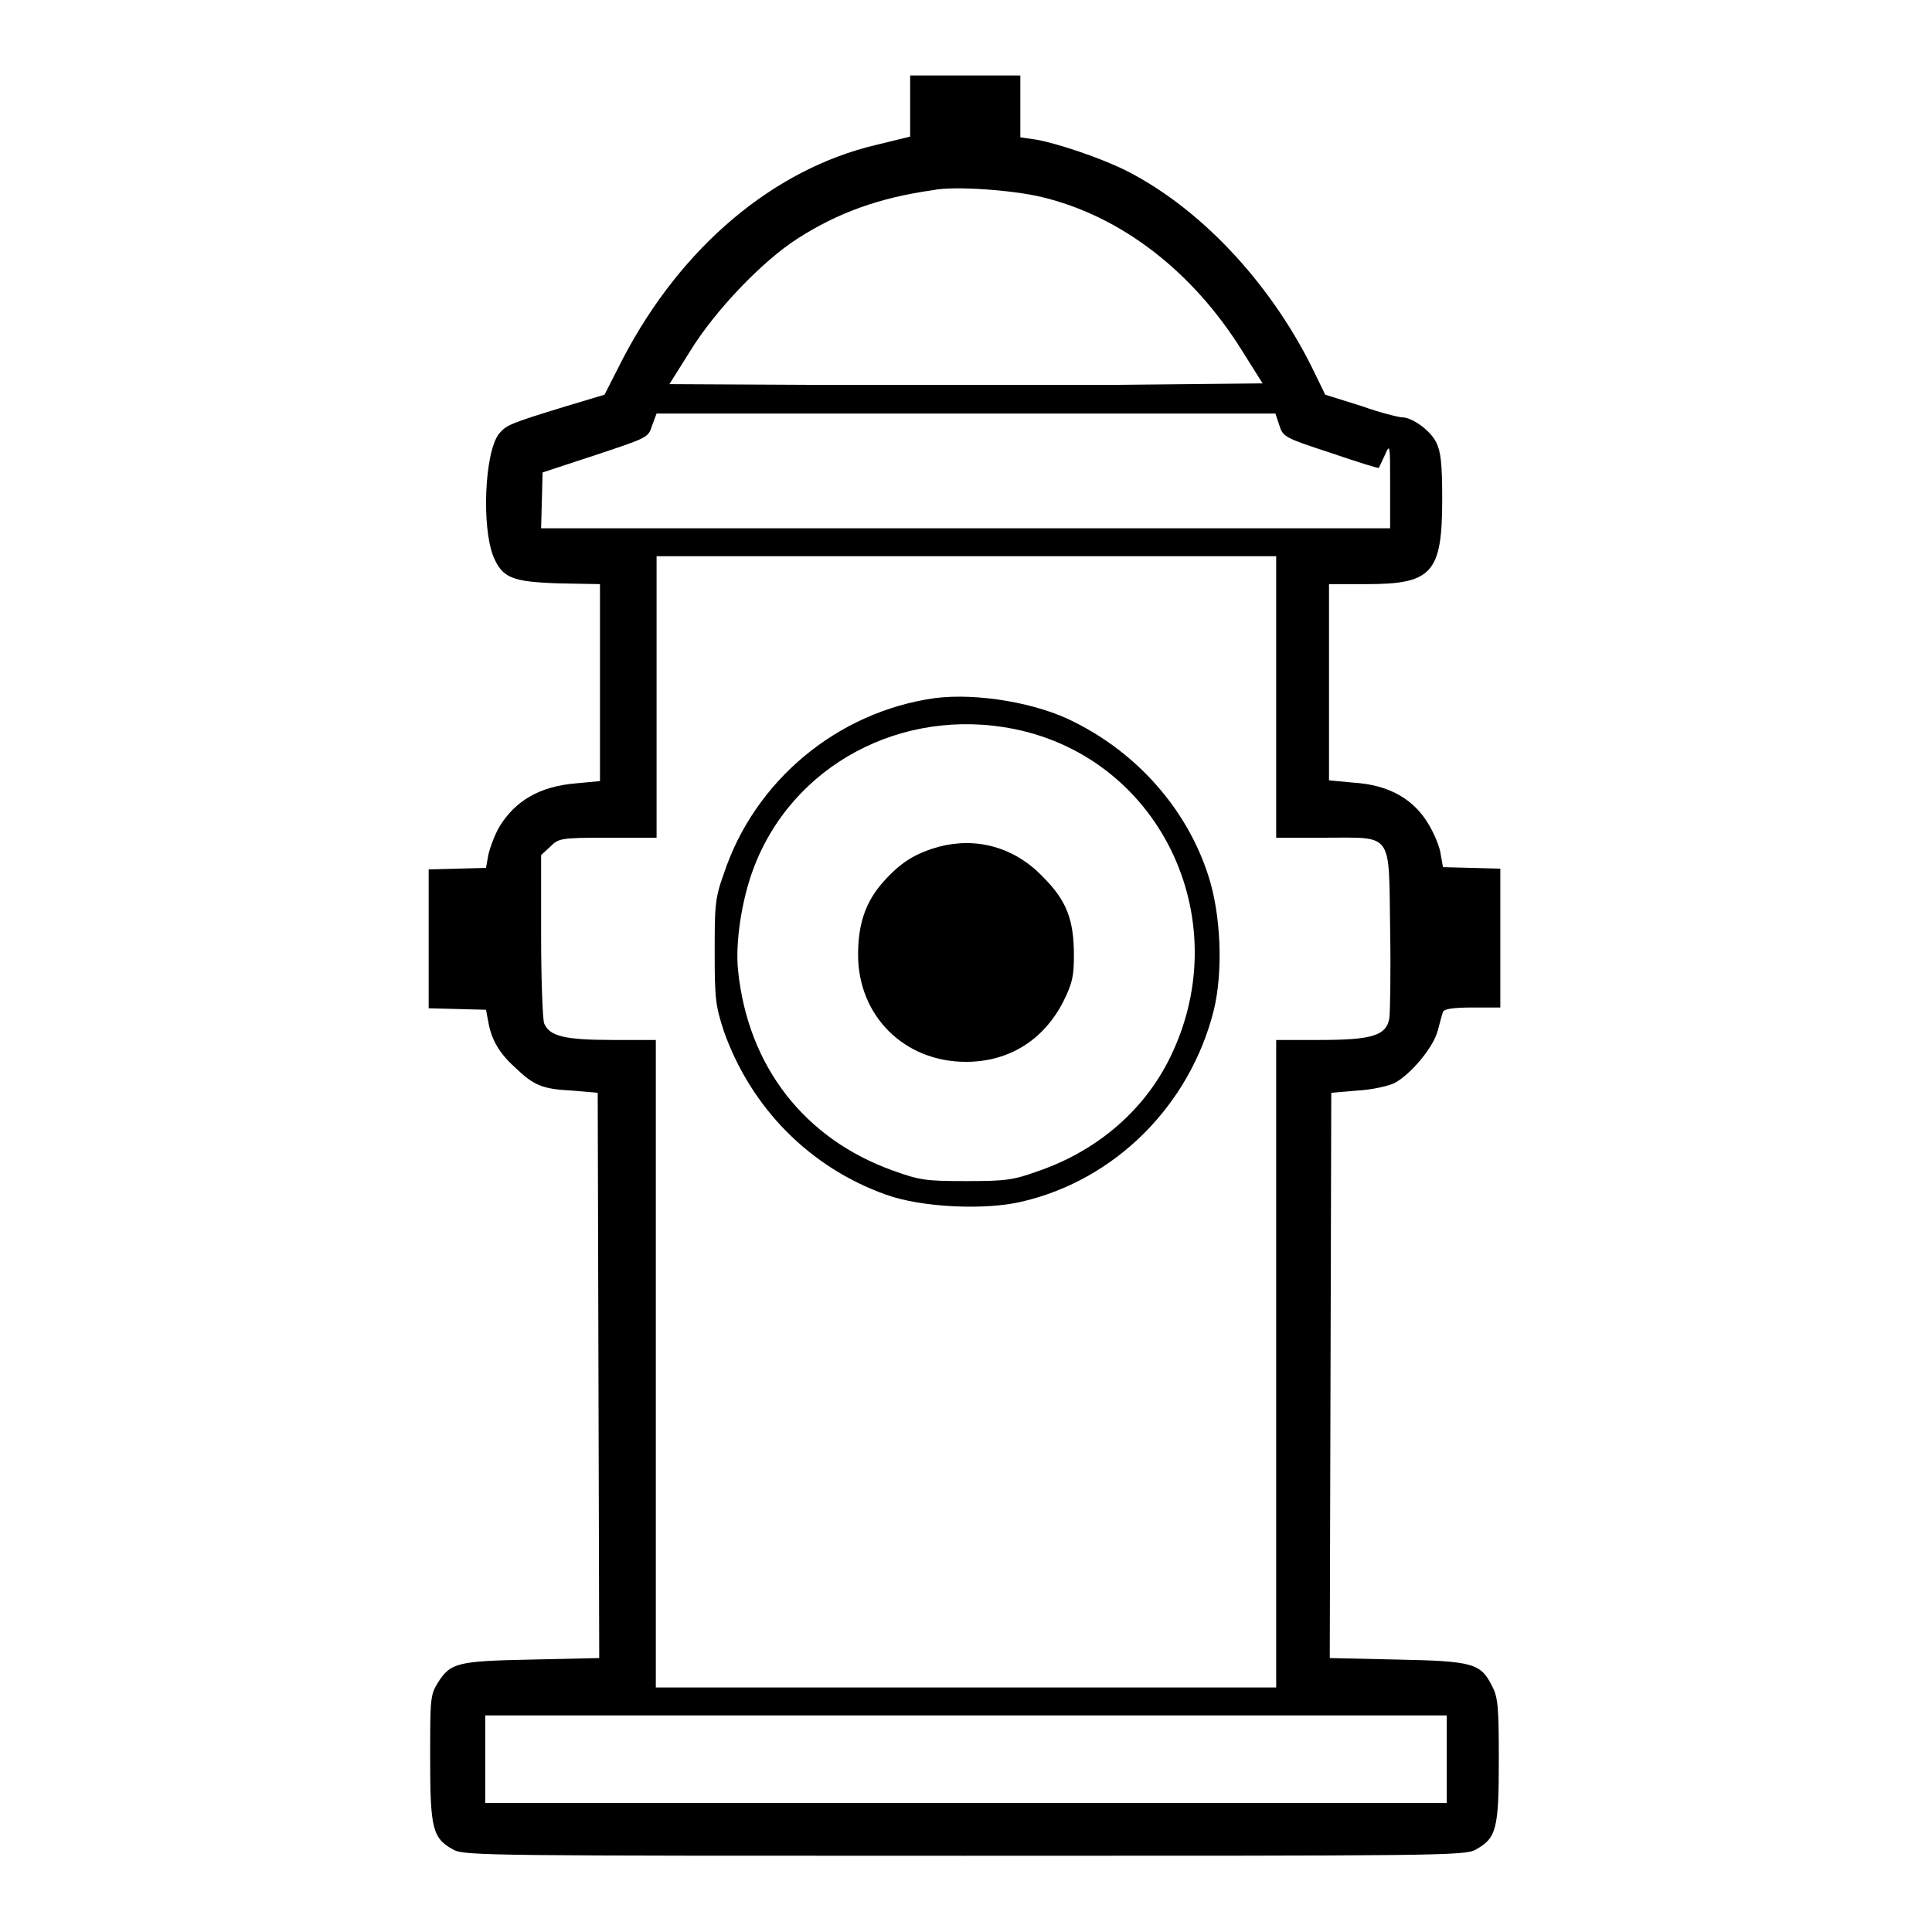
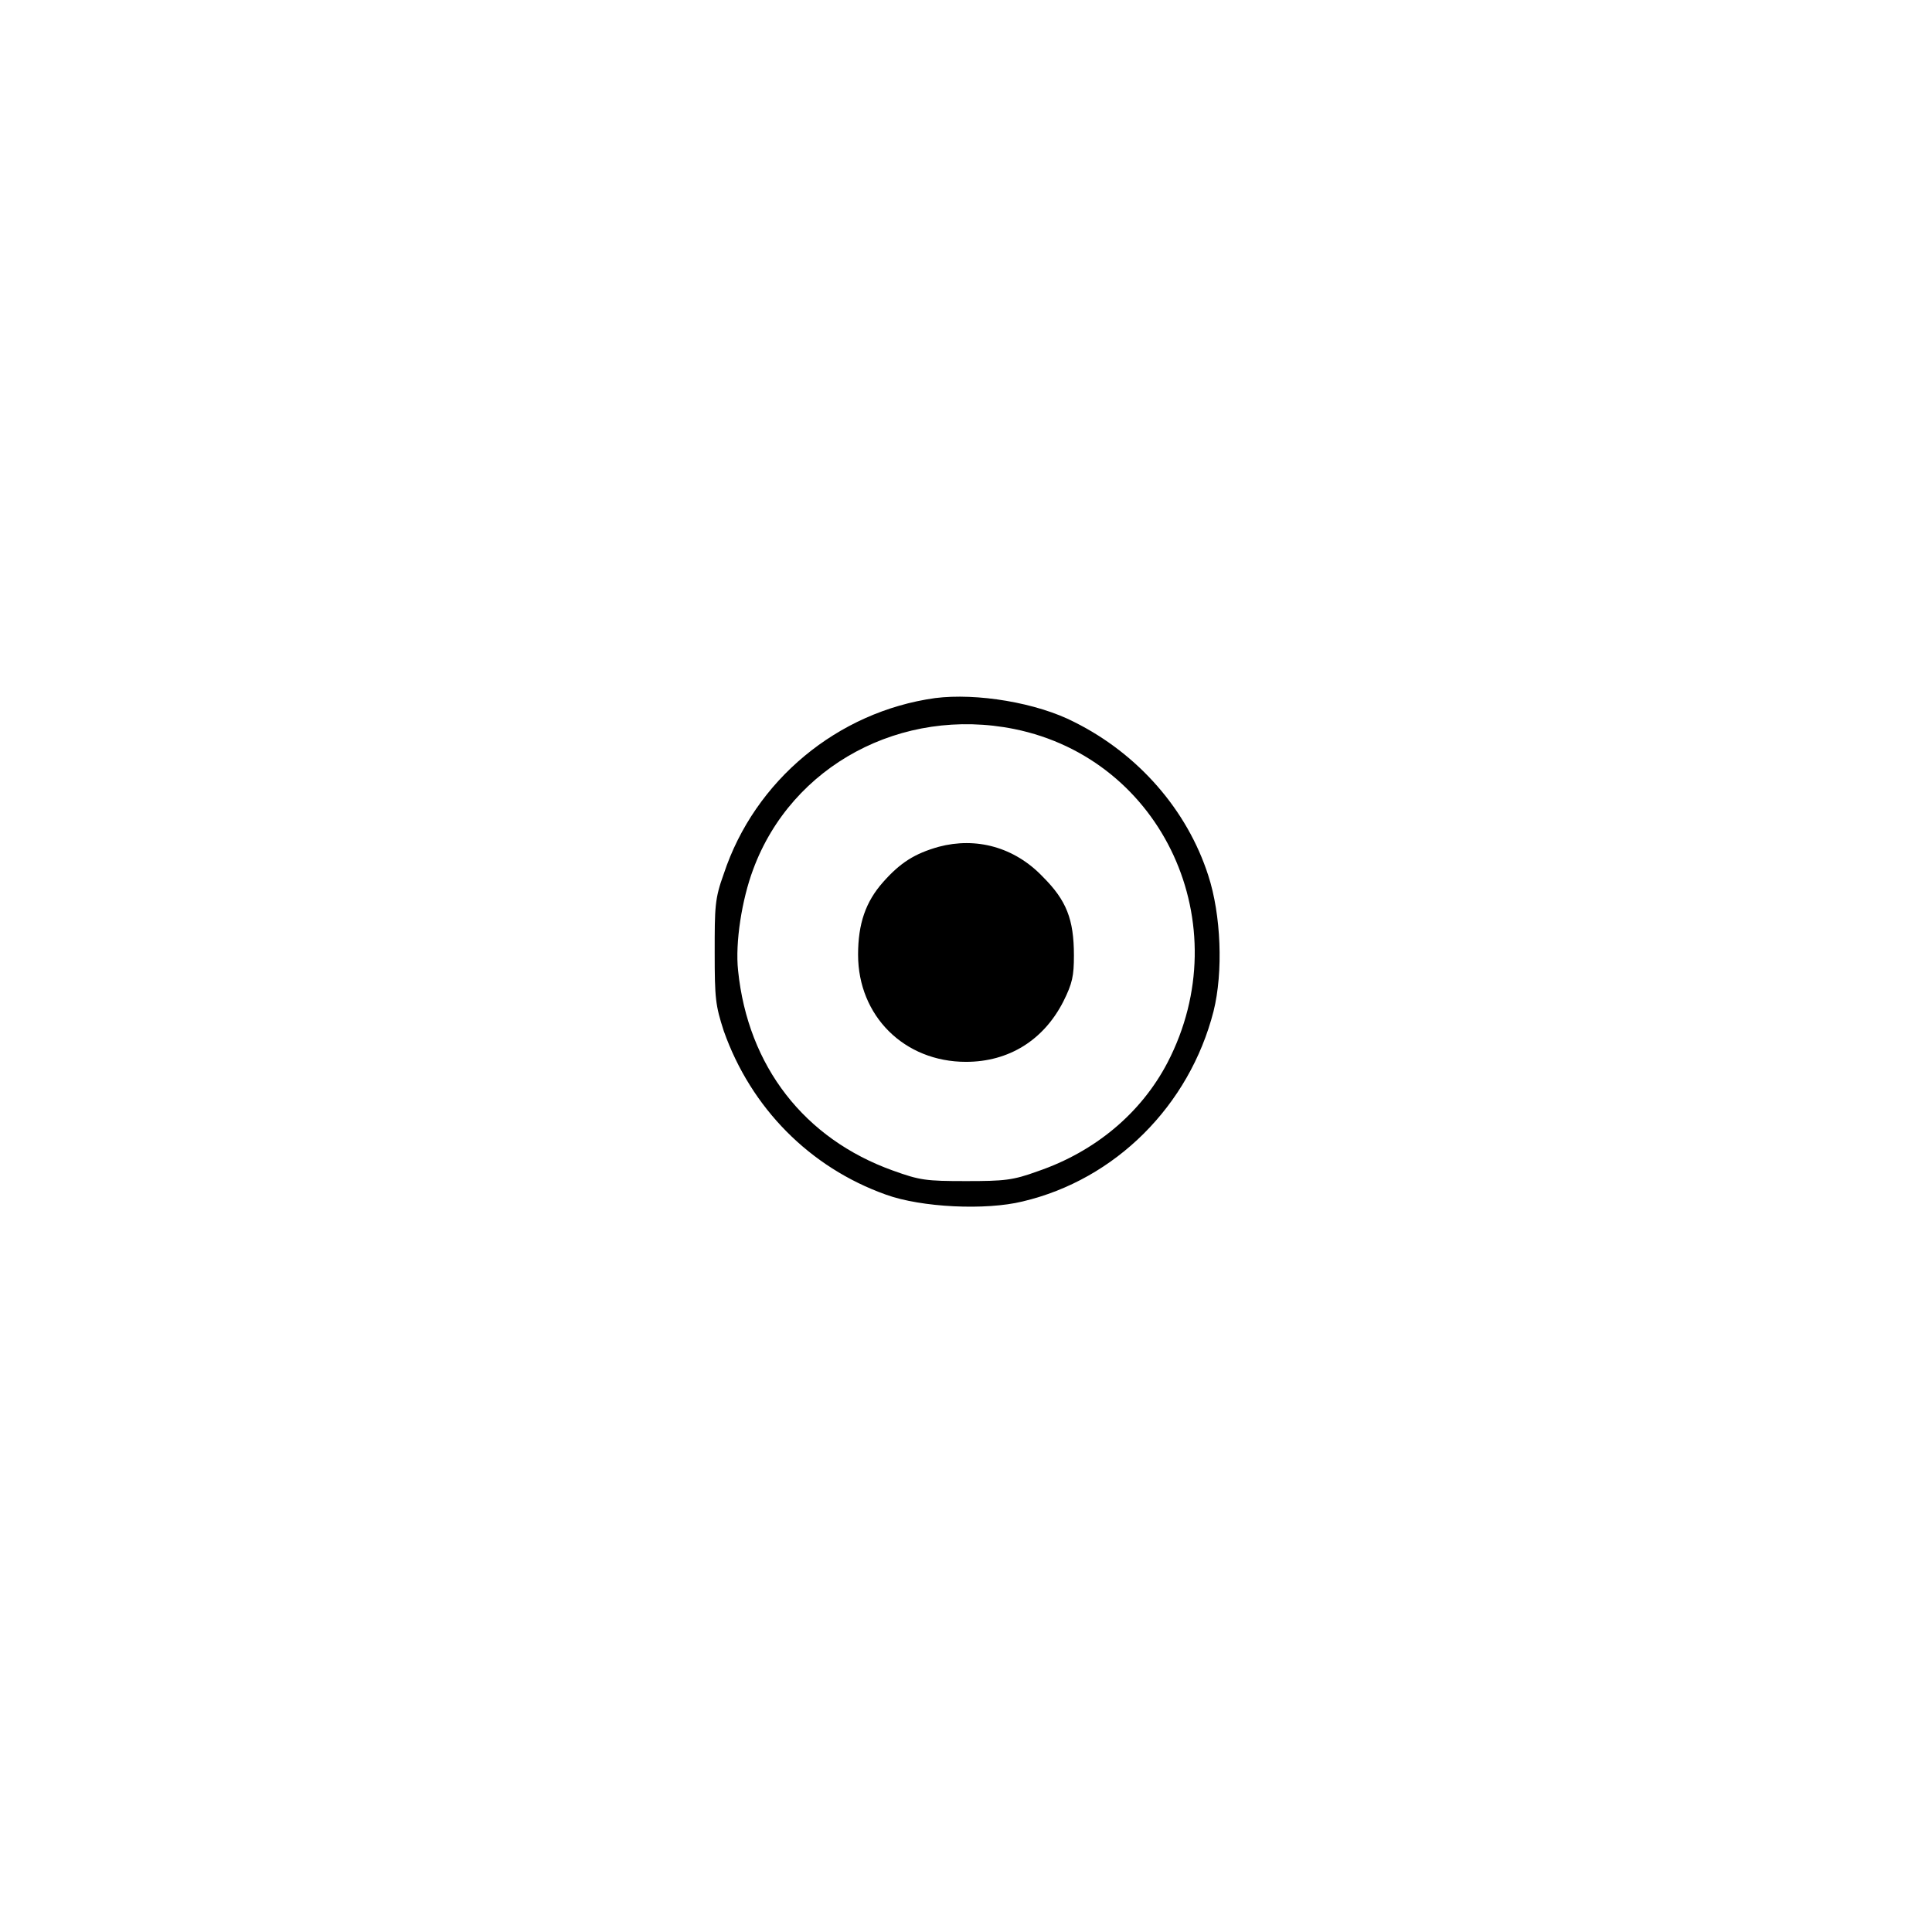
<svg xmlns="http://www.w3.org/2000/svg" version="1.1" x="0px" y="0px" viewBox="0 0 256 256" enable-background="new 0 0 256 256" xml:space="preserve">
  <g>
    <g>
      <g>
-         <path fill="#000000" d="M120.6,14v4.1l-4.5,1.1c-13.6,3.2-25.8,13.5-33.5,28.2l-2.5,4.9l-5,1.5c-7.5,2.3-8,2.5-9,3.7c-1.9,2.5-2.3,12.4-0.7,16.3c1.2,2.8,2.5,3.3,8.7,3.5l5.4,0.1v13.1v13l-3.2,0.3c-4.8,0.4-8,2.3-10.1,5.7c-0.7,1.2-1.3,2.9-1.5,3.8l-0.3,1.7l-3.8,0.1l-3.8,0.1v9.2v9.2l3.8,0.1l3.8,0.1l0.3,1.6c0.4,2.3,1.4,4.1,3.5,6c2.5,2.4,3.6,2.9,7.5,3.1l3.5,0.3l0.1,37.5l0.1,37.4l-8.9,0.2c-9.9,0.2-10.8,0.4-12.5,3.1c-1,1.6-1,2.2-1,10c0,9.3,0.3,10.6,3.1,12.1c1.4,0.8,5.3,0.8,67.7,0.8s66.3,0,67.7-0.8c2.8-1.5,3.1-2.8,3.1-11.9c0-7-0.1-8.3-0.9-9.8c-1.5-3-2.5-3.3-12.6-3.5l-8.9-0.2l0.1-37.4l0.1-37.5l3.5-0.3c1.9-0.1,4.1-0.6,4.9-1c2.2-1.2,5.1-4.7,5.7-6.9c0.3-1.1,0.6-2.3,0.7-2.5c0.1-0.4,1.3-0.6,3.9-0.6h3.7v-9.2v-9.2l-3.8-0.1l-3.8-0.1l-0.3-1.7c-0.1-0.9-0.8-2.6-1.5-3.8c-2-3.5-5.3-5.4-10.1-5.7l-3.2-0.3V90.5V77.4h5c8.7,0,10-1.5,10-11.3c0-4.8-0.2-6.3-0.8-7.5c-0.8-1.6-3.2-3.3-4.5-3.3c-0.4,0-2.9-0.6-5.4-1.5l-4.8-1.5l-1.8-3.7c-5.7-11.4-14.9-21.1-24.6-26c-3.4-1.7-9.1-3.6-11.9-4.1l-2.1-0.3v-4.1V10H128h-7.4V14z M138,26.1c10.5,2.5,20,9.8,26.6,20.4l2.7,4.3L147.6,51c-10.8,0-28.4,0-39.2,0l-19.7-0.1l2.7-4.3c3.3-5.4,9.6-12,14.3-15c5.3-3.4,10.8-5.4,17.9-6.4C126.4,24.6,134.3,25.2,138,26.1z M169.5,56.3c0.5,1.6,0.7,1.7,6.8,3.7c3.5,1.2,6.4,2.1,6.4,2c0,0,0.4-0.8,0.8-1.7c0.7-1.6,0.7-1.4,0.7,4l0,5.7H128H71.7l0.1-3.7l0.1-3.7l7-2.3c6.9-2.3,7-2.3,7.5-3.9l0.6-1.6h41h41L169.5,56.3z M169.1,92.4V111h6.4c9.2,0,8.5-0.9,8.7,12.1c0.1,5.6,0,11-0.1,11.8c-0.4,2.3-2.2,2.9-9.2,2.9h-5.8v42.9v42.9H128H86.9v-42.9v-42.9h-5.7c-6.4,0-8.4-0.5-9.1-2.2c-0.2-0.6-0.4-5.9-0.4-11.7v-10.6l1.2-1.1c1.1-1.1,1.3-1.2,7.6-1.2h6.5V92.4V73.7H128h41.1V92.4z M191.7,233.1v5.8H128H64.3v-5.8v-5.8H128h63.7V233.1z" />
        <path fill="#000000" d="M123.9,92.5c-12.9,1.8-23.9,10.9-28,23.3c-1.2,3.3-1.2,4.4-1.2,10.4c0,6.1,0.1,7,1.2,10.4c3.6,10.2,11.4,18.1,21.5,21.7c4.7,1.7,13.2,2.1,18.1,0.9c12.3-2.9,22.1-12.7,25.3-25.2c1.3-5.2,1-12.8-0.7-18c-2.8-8.7-9.3-16.1-17.7-20.3C137.4,93.1,129.4,91.8,123.9,92.5z M134.4,96.6c19.7,4,29.8,25.9,20.3,44.2c-3.5,6.7-9.6,11.8-17.2,14.4c-3.3,1.2-4.4,1.3-9.5,1.3c-5.3,0-6.1-0.1-9.7-1.4c-11.7-4.2-19.2-13.8-20.5-26.5c-0.4-3.7,0.5-9.4,2-13.4C104.9,101.4,119.5,93.6,134.4,96.6z" />
        <path fill="#000000" d="M124.4,112.2c-3.2,0.9-5.1,2.1-7.4,4.7c-2.3,2.6-3.3,5.5-3.3,9.6c0,8.1,6.1,14.2,14.3,14.2c5.7,0,10.3-2.9,12.9-8c1.2-2.4,1.4-3.4,1.4-6.1c0-4.8-1-7.3-4.1-10.4C134.4,112.2,129.3,110.9,124.4,112.2z" />
      </g>
    </g>
  </g>
</svg>